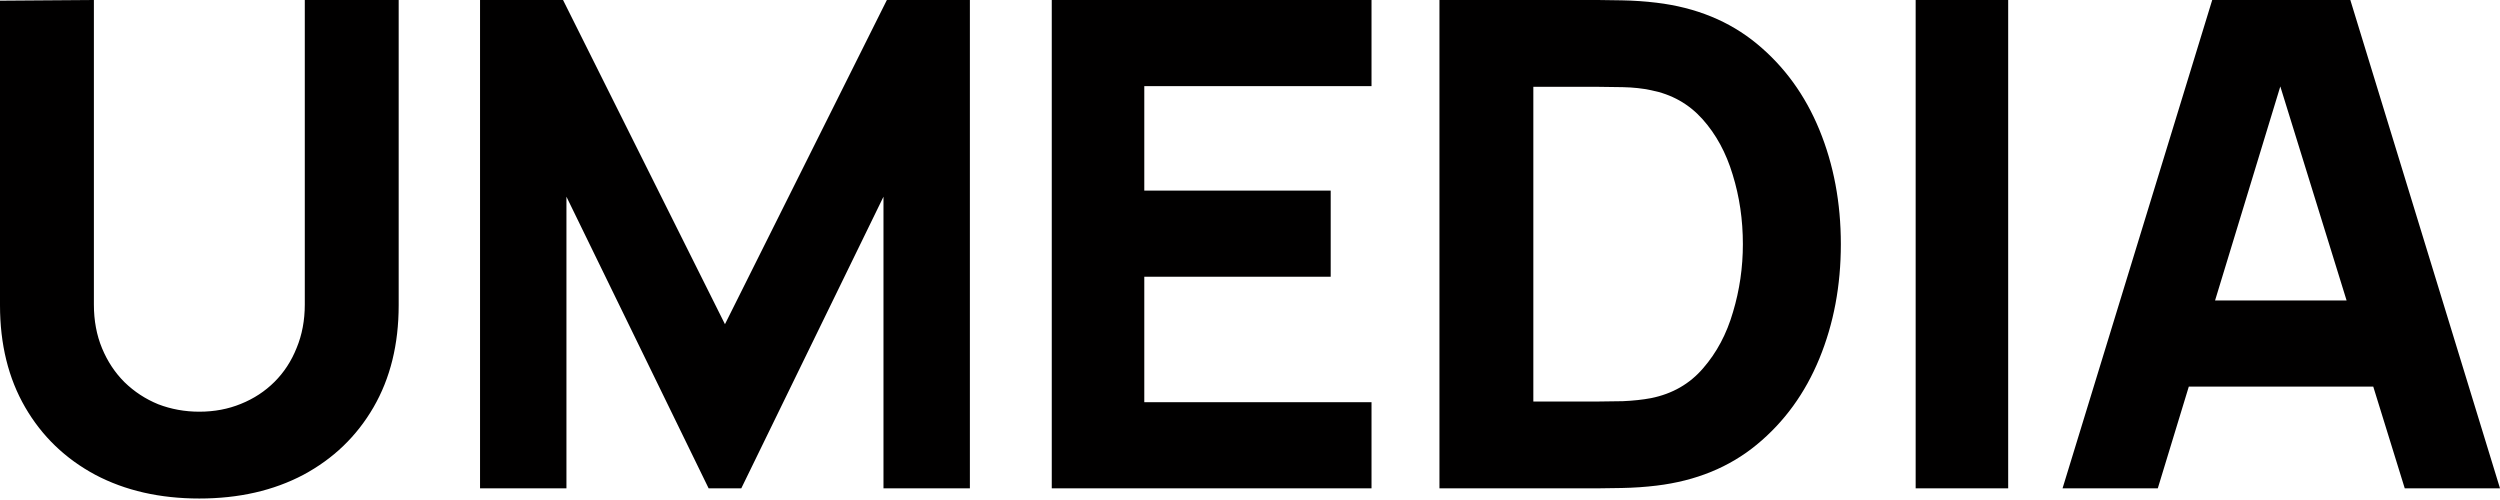
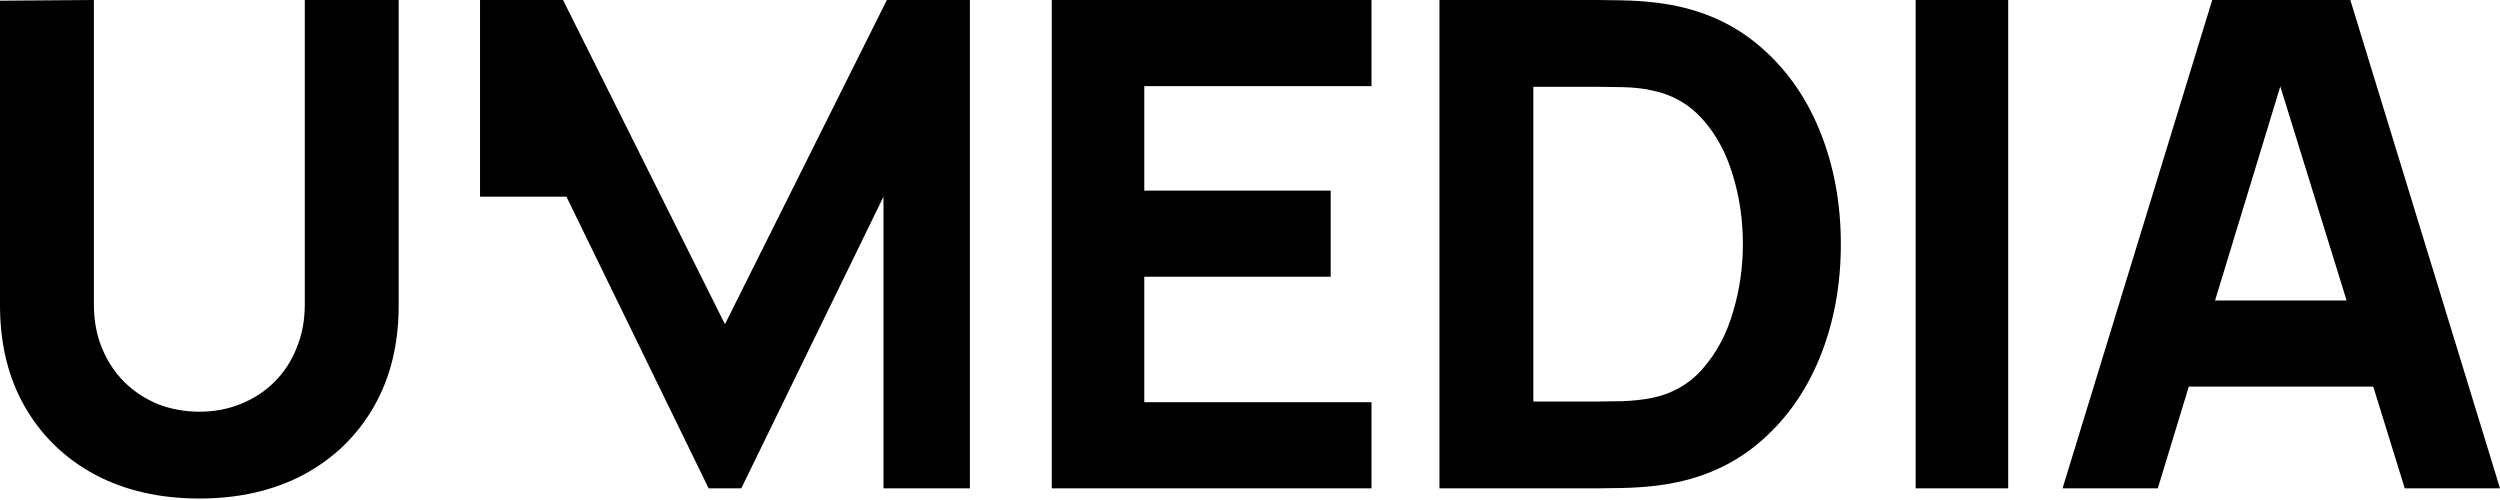
<svg xmlns="http://www.w3.org/2000/svg" width="1116" height="223" viewBox="0 0 1116 223" fill="none">
-   <path d="M177.97 136.246C177.97 153.706 174.225 168.894 166.733 181.812C159.242 194.731 148.814 204.773 135.451 211.938C122.088 219.003 106.6 222.535 88.985 222.535C71.371 222.535 55.882 219.003 42.519 211.938C29.156 204.773 18.729 194.731 11.237 181.812C3.746 168.894 0 153.706 0 136.246V0.303L41.911 0V135.943C41.911 143.109 43.126 149.618 45.556 155.472C47.985 161.325 51.326 166.372 55.578 170.61C59.931 174.849 64.942 178.129 70.611 180.45C76.382 182.67 82.506 183.781 88.985 183.781C95.667 183.781 101.842 182.62 107.511 180.299C113.281 177.978 118.292 174.698 122.544 170.459C126.796 166.22 130.087 161.174 132.415 155.32C134.845 149.467 136.059 143.008 136.059 135.943V0H177.97V136.246ZM323.622 144.724L395.903 0H432.955V217.994H394.385V87.803L330.911 217.994H316.333L252.859 87.803V217.994H214.289V0H251.341L323.622 144.724ZM612.246 38.452H510.81V85.078H594.024V123.53H510.81V179.542H612.246V217.994H469.506V0H612.246V38.452ZM713.333 0C715.054 0 718.597 0.05 723.963 0.151C729.328 0.252 734.491 0.605 739.451 1.211C757.066 3.33 771.999 9.436 784.248 19.528C796.497 29.621 805.811 42.438 812.188 57.98C818.566 73.523 821.755 90.528 821.755 108.997C821.755 127.466 818.566 144.472 812.188 160.014C805.811 175.556 796.497 188.373 784.248 198.465C771.999 208.557 757.066 214.664 739.451 216.783C734.491 217.389 729.328 217.742 723.963 217.843C718.597 217.944 715.054 217.994 713.333 217.994H642.57V0H713.333ZM896.454 217.994H855.15V0H896.454V217.994ZM1116 217.994H1073.48L1059.42 172.578H977.083L963.237 217.994H920.719L987.533 0H1049.19L1116 217.994ZM684.481 179.239H713.333C716.066 179.239 719.761 179.189 724.418 179.088C729.075 178.886 733.277 178.432 737.022 177.726C746.538 175.808 754.282 171.367 760.255 164.403C766.329 157.44 770.784 149.063 773.618 139.273C776.554 129.484 778.021 119.392 778.021 108.997C778.021 98.097 776.504 87.752 773.467 77.963C770.531 68.173 766.025 59.898 759.951 53.136C753.877 46.374 746.234 42.085 737.022 40.269C733.277 39.461 729.075 39.007 724.418 38.906C719.761 38.805 716.066 38.755 713.333 38.755H684.481V179.239ZM988.806 134.127H1047.52L1017.93 38.584L988.806 134.127Z" fill="#010000" />
+   <path d="M177.97 136.246C177.97 153.706 174.225 168.894 166.733 181.812C159.242 194.731 148.814 204.773 135.451 211.938C122.088 219.003 106.6 222.535 88.985 222.535C71.371 222.535 55.882 219.003 42.519 211.938C29.156 204.773 18.729 194.731 11.237 181.812C3.746 168.894 0 153.706 0 136.246V0.303L41.911 0V135.943C41.911 143.109 43.126 149.618 45.556 155.472C47.985 161.325 51.326 166.372 55.578 170.61C59.931 174.849 64.942 178.129 70.611 180.45C76.382 182.67 82.506 183.781 88.985 183.781C95.667 183.781 101.842 182.62 107.511 180.299C113.281 177.978 118.292 174.698 122.544 170.459C126.796 166.22 130.087 161.174 132.415 155.32C134.845 149.467 136.059 143.008 136.059 135.943V0H177.97V136.246ZM323.622 144.724L395.903 0H432.955V217.994H394.385V87.803L330.911 217.994H316.333L252.859 87.803H214.289V0H251.341L323.622 144.724ZM612.246 38.452H510.81V85.078H594.024V123.53H510.81V179.542H612.246V217.994H469.506V0H612.246V38.452ZM713.333 0C715.054 0 718.597 0.05 723.963 0.151C729.328 0.252 734.491 0.605 739.451 1.211C757.066 3.33 771.999 9.436 784.248 19.528C796.497 29.621 805.811 42.438 812.188 57.98C818.566 73.523 821.755 90.528 821.755 108.997C821.755 127.466 818.566 144.472 812.188 160.014C805.811 175.556 796.497 188.373 784.248 198.465C771.999 208.557 757.066 214.664 739.451 216.783C734.491 217.389 729.328 217.742 723.963 217.843C718.597 217.944 715.054 217.994 713.333 217.994H642.57V0H713.333ZM896.454 217.994H855.15V0H896.454V217.994ZM1116 217.994H1073.48L1059.42 172.578H977.083L963.237 217.994H920.719L987.533 0H1049.19L1116 217.994ZM684.481 179.239H713.333C716.066 179.239 719.761 179.189 724.418 179.088C729.075 178.886 733.277 178.432 737.022 177.726C746.538 175.808 754.282 171.367 760.255 164.403C766.329 157.44 770.784 149.063 773.618 139.273C776.554 129.484 778.021 119.392 778.021 108.997C778.021 98.097 776.504 87.752 773.467 77.963C770.531 68.173 766.025 59.898 759.951 53.136C753.877 46.374 746.234 42.085 737.022 40.269C733.277 39.461 729.075 39.007 724.418 38.906C719.761 38.805 716.066 38.755 713.333 38.755H684.481V179.239ZM988.806 134.127H1047.52L1017.93 38.584L988.806 134.127Z" fill="#010000" />
</svg>